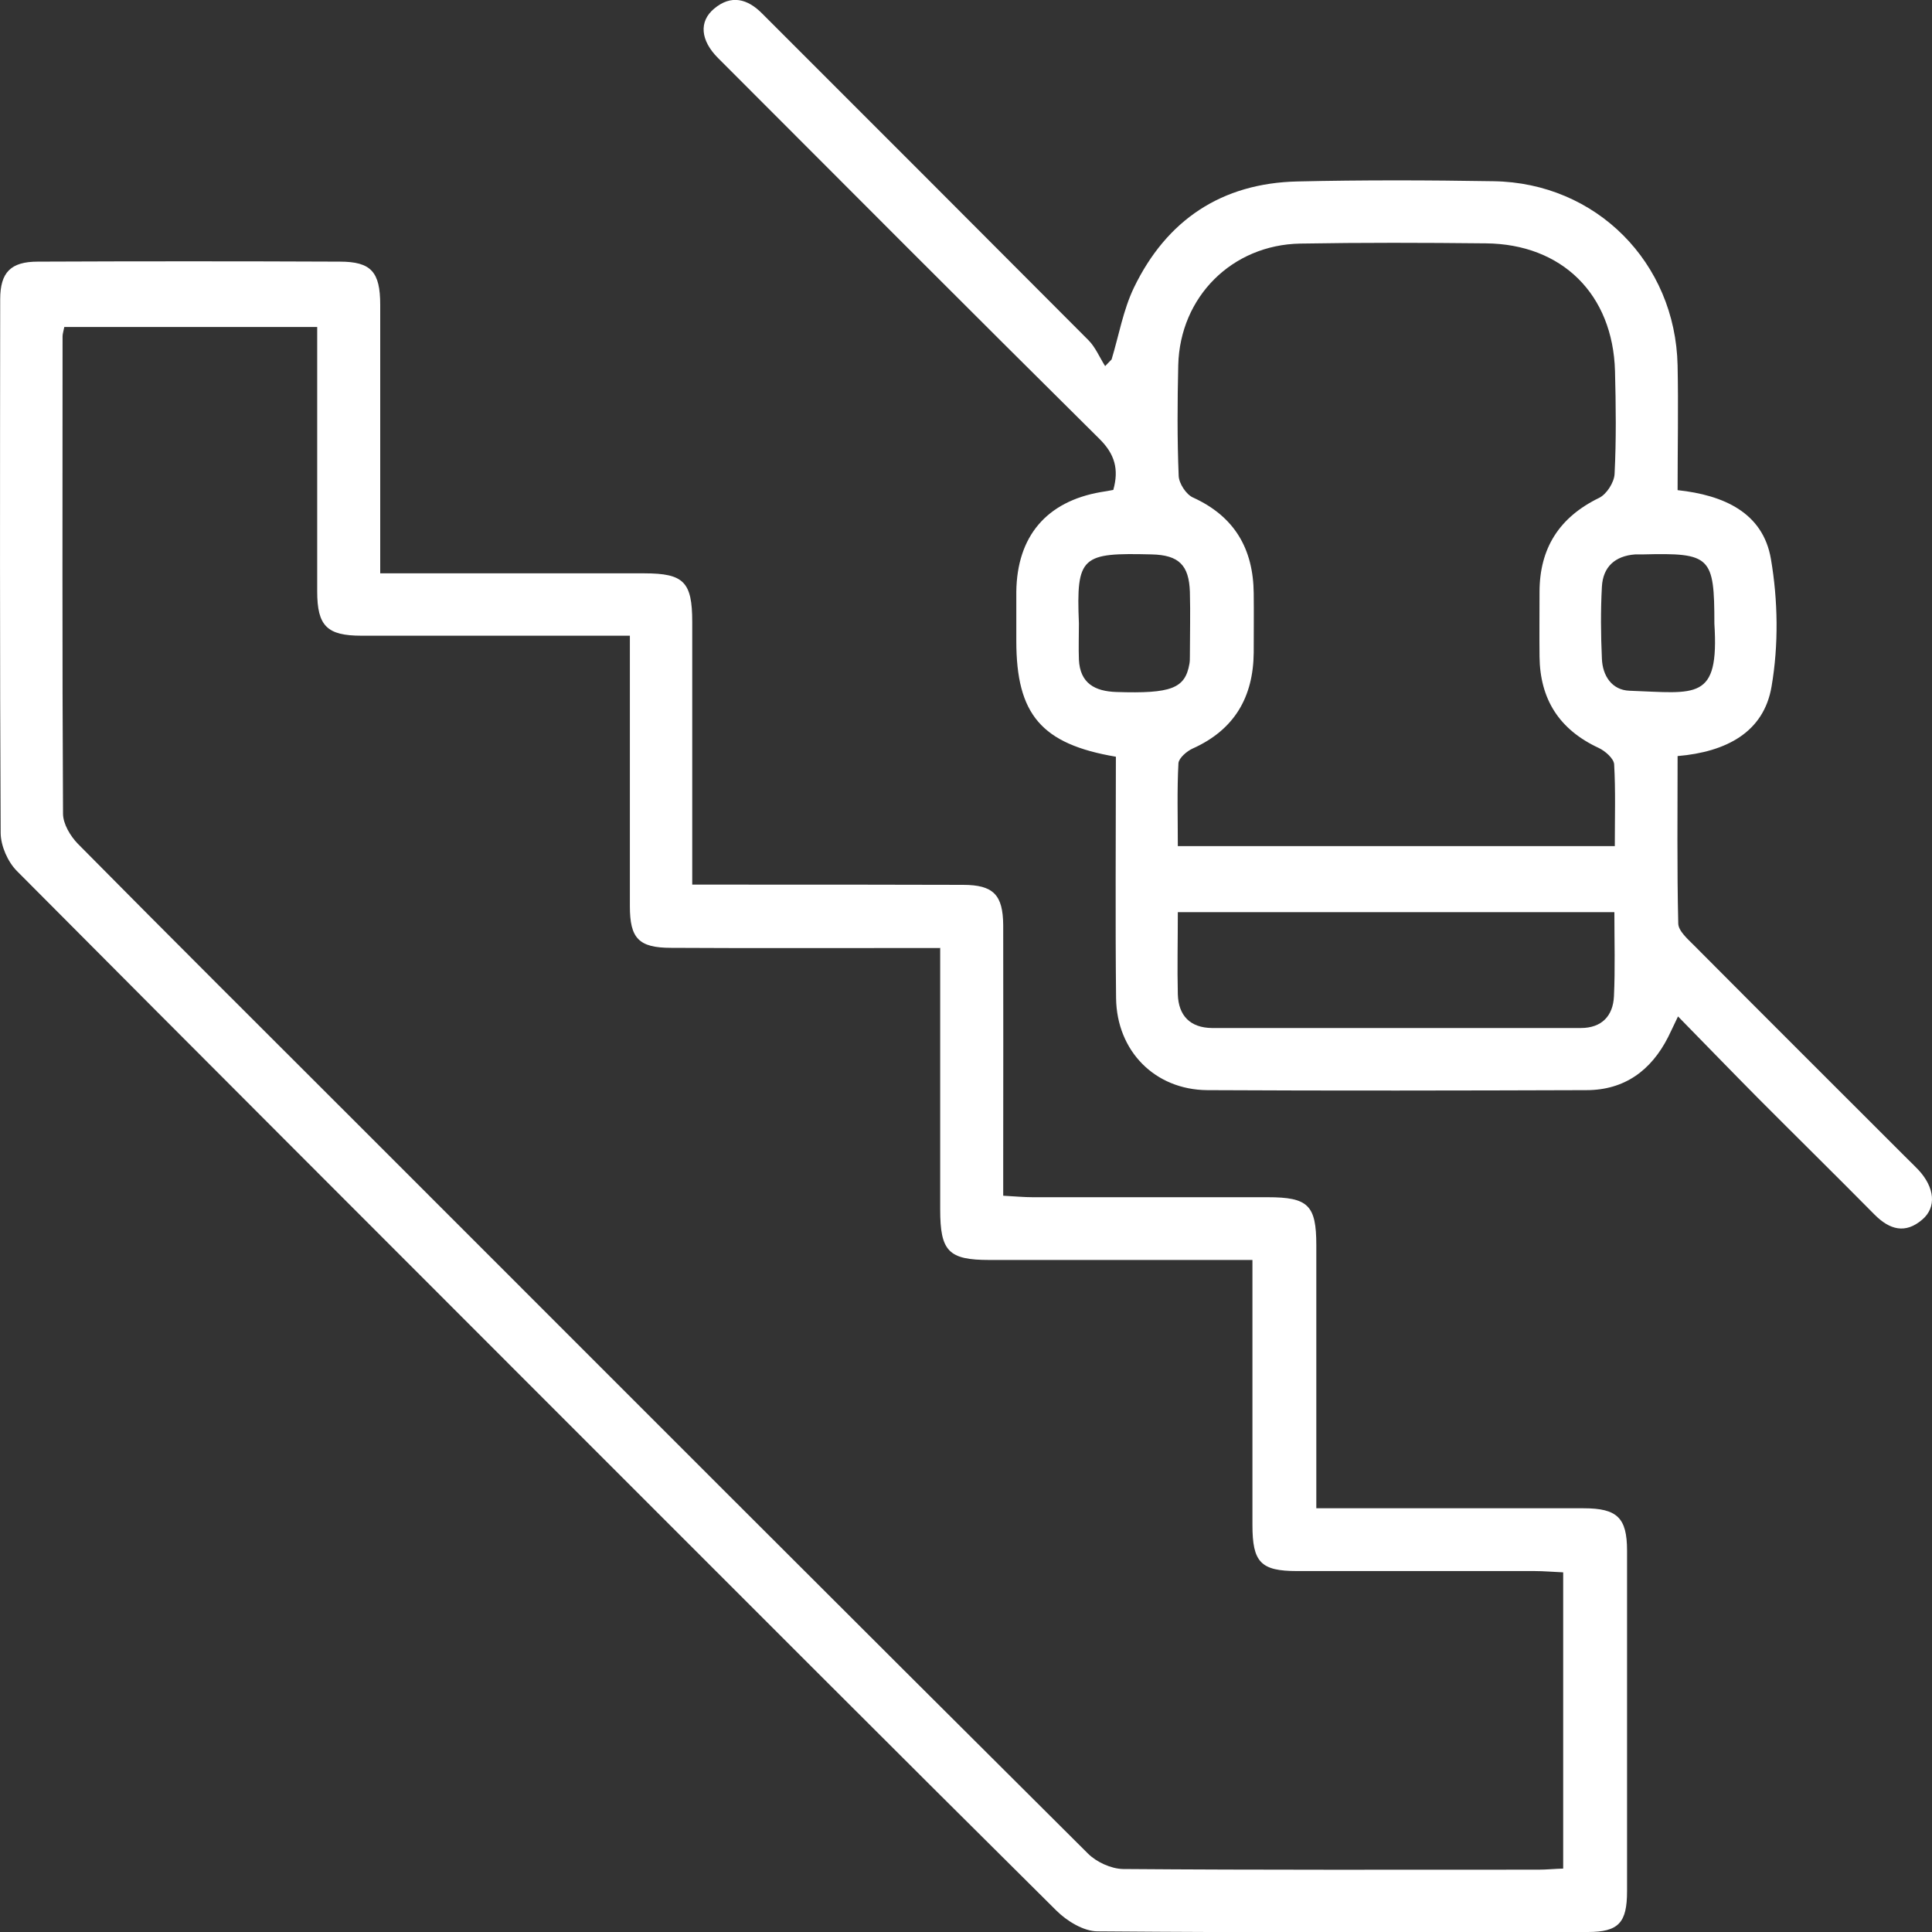
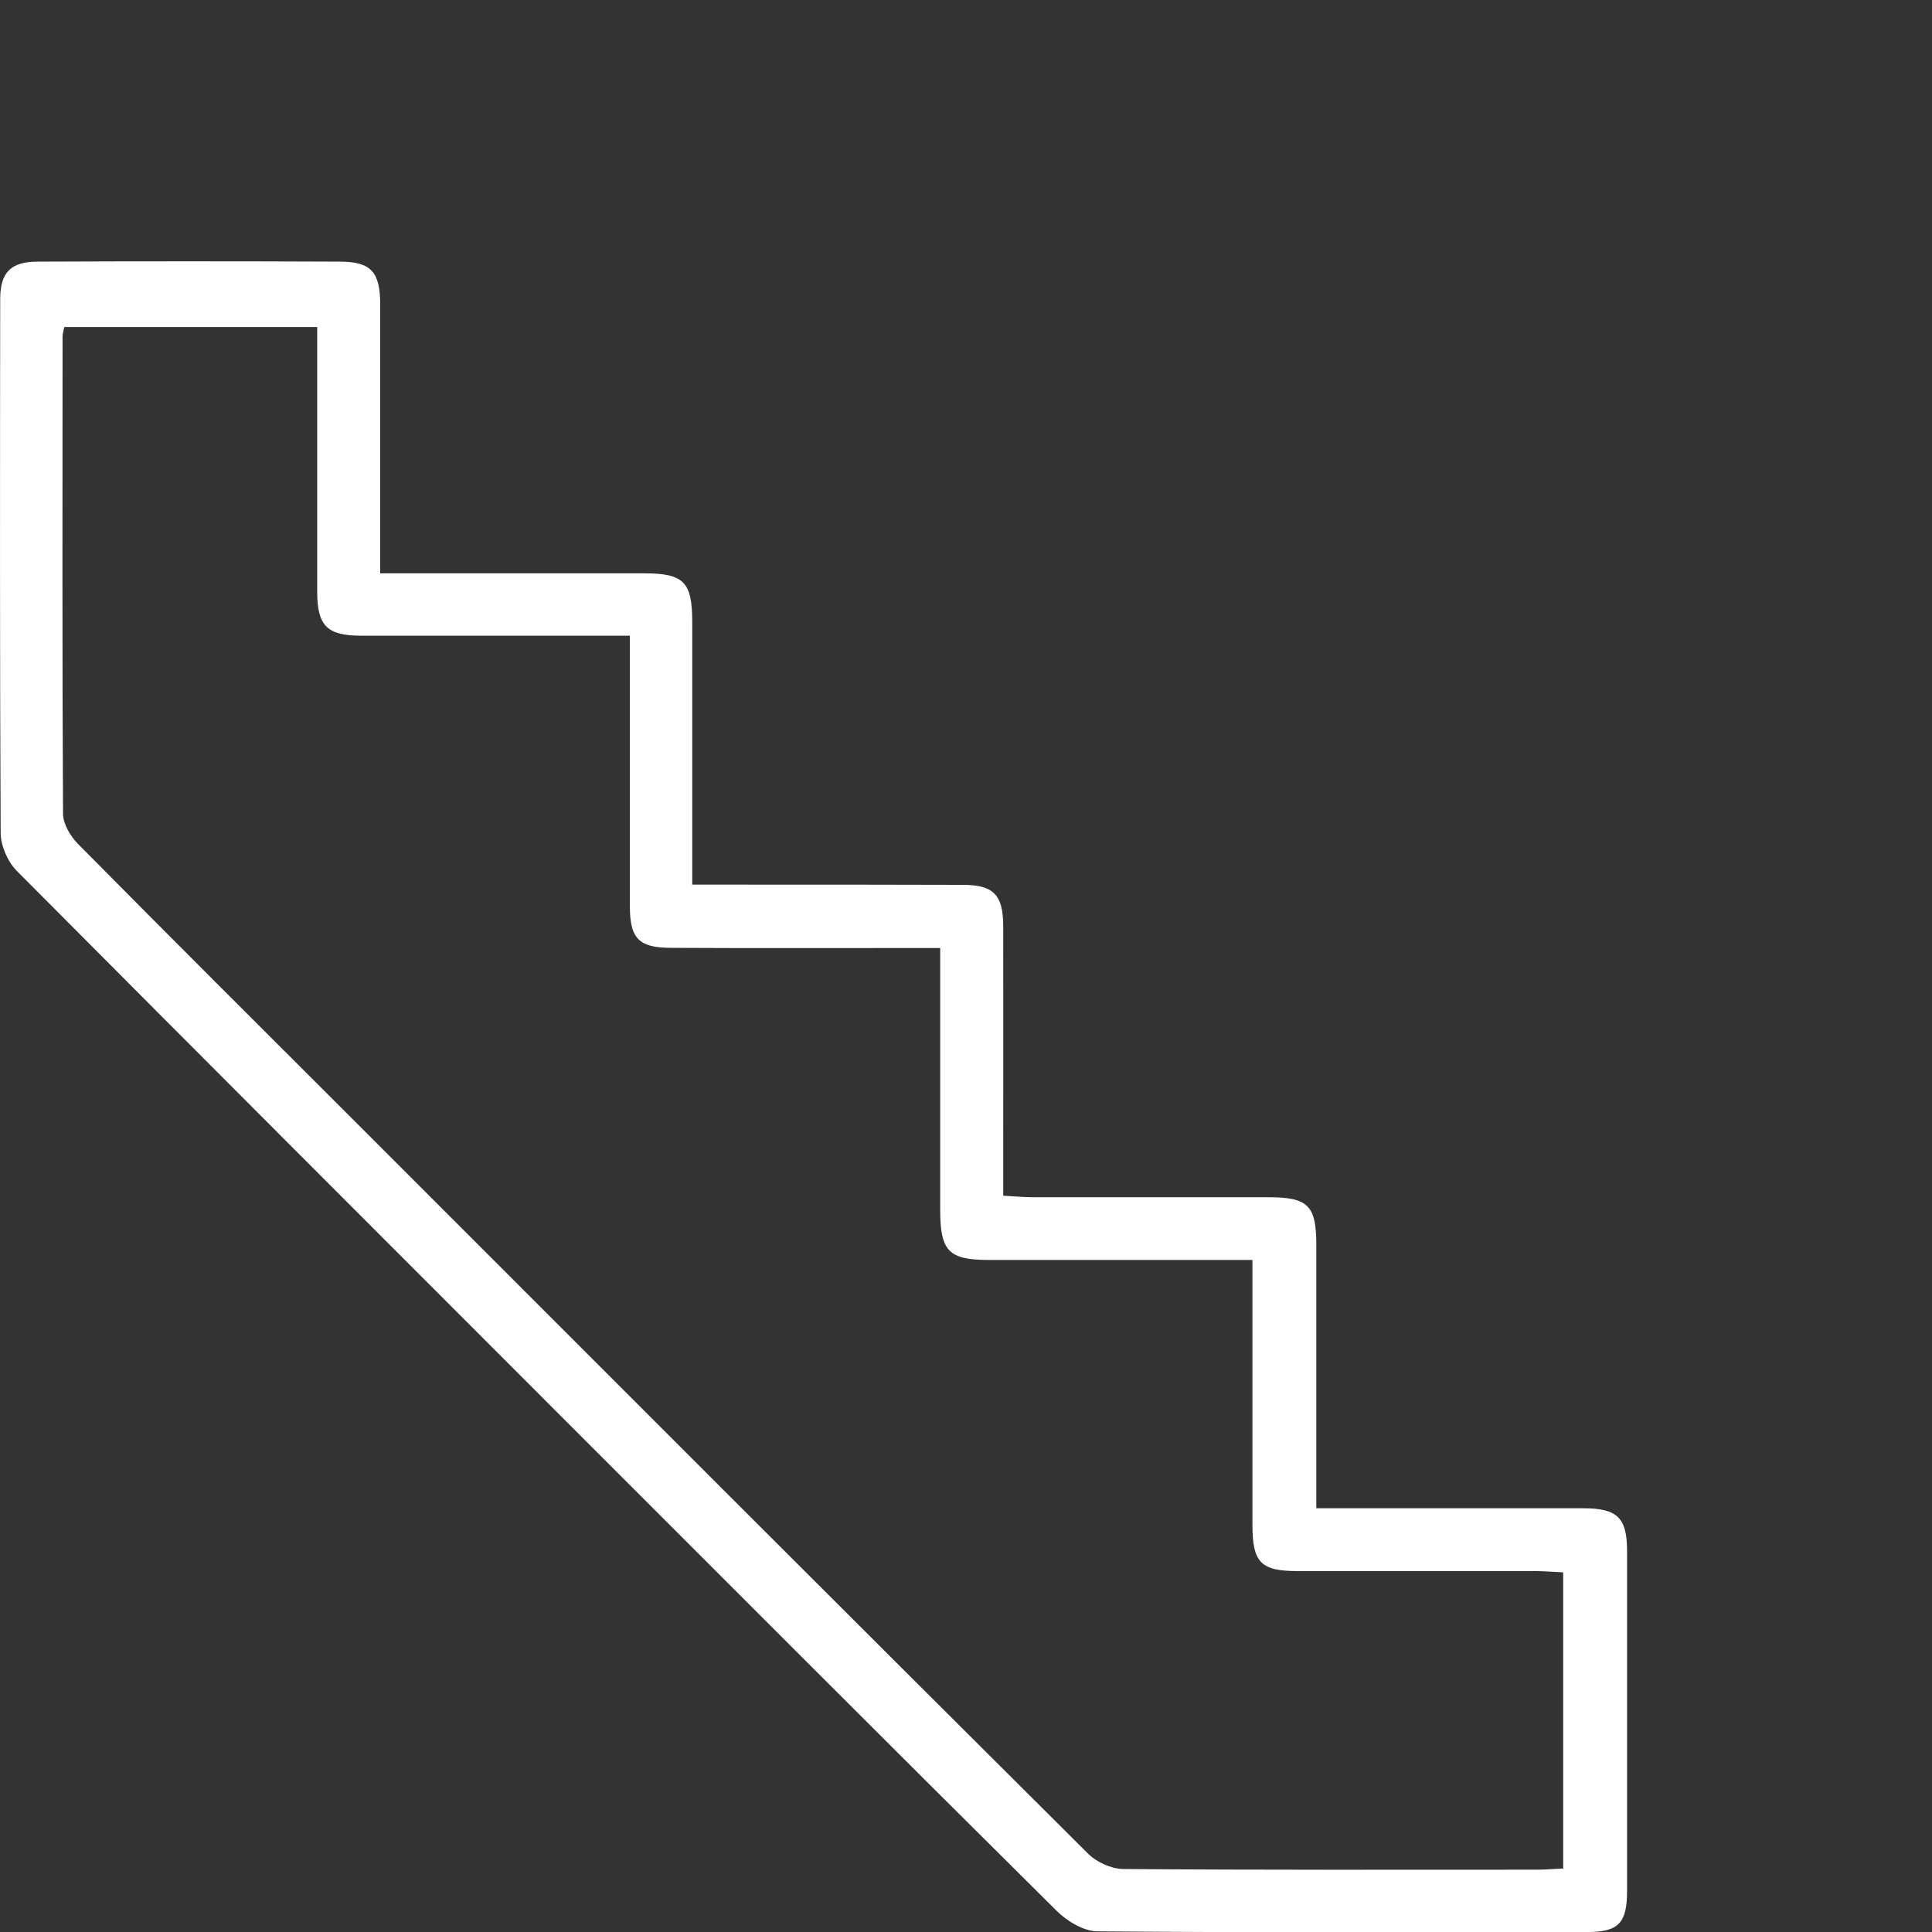
<svg xmlns="http://www.w3.org/2000/svg" width="50" height="50" viewBox="0 0 50 50" fill="none">
  <rect x="0" y="0" width="50" height="50" fill="#333333" stroke="none" />
  <g clip-path="url(#clip0_4011_25)">
    <path d="M9.84 14.838C12.183 14.838 14.425 14.838 16.674 14.838C17.698 14.838 17.915 15.061 17.915 16.096C17.915 18.098 17.915 20.101 17.915 22.104C17.915 22.343 17.915 22.583 17.915 22.894C18.433 22.894 18.872 22.894 19.312 22.894C21.182 22.894 23.052 22.894 24.922 22.9C25.712 22.9 25.957 23.161 25.963 23.946C25.968 25.971 25.963 27.996 25.963 30.021C25.963 30.305 25.963 30.589 25.963 30.945C26.258 30.961 26.497 30.984 26.731 30.984C28.757 30.984 30.782 30.984 32.808 30.984C33.855 30.984 34.066 31.189 34.066 32.224C34.066 34.227 34.066 36.23 34.066 38.233C34.066 38.472 34.066 38.712 34.066 39.034C34.367 39.034 34.606 39.034 34.84 39.034C36.888 39.034 38.936 39.034 40.984 39.034C41.852 39.034 42.108 39.279 42.108 40.13C42.108 43.068 42.108 46.005 42.108 48.943C42.108 49.761 41.891 50 41.09 50C36.86 50.011 32.63 50.017 28.406 49.983C28.044 49.983 27.61 49.716 27.337 49.444C23.108 45.249 18.895 41.026 14.682 36.814C9.929 32.057 5.176 27.306 0.44 22.544C0.2 22.305 0.022 21.893 0.017 21.564C-0.006 16.958 -9.92787e-05 12.351 0.005 7.745C0.005 7.049 0.278 6.771 0.979 6.771C3.584 6.76 6.189 6.76 8.793 6.771C9.606 6.771 9.84 7.038 9.84 7.889C9.84 9.848 9.84 11.806 9.84 13.764C9.84 14.093 9.84 14.426 9.84 14.844V14.838ZM24.343 24.535C23.909 24.535 23.575 24.535 23.247 24.535C21.288 24.535 19.329 24.541 17.37 24.53C16.529 24.53 16.301 24.285 16.301 23.451C16.301 21.381 16.301 19.311 16.301 17.242C16.301 17.002 16.301 16.769 16.301 16.452C15.973 16.452 15.739 16.452 15.5 16.452C13.452 16.452 11.403 16.452 9.355 16.452C8.465 16.452 8.209 16.201 8.209 15.306C8.209 13.28 8.209 11.255 8.209 9.23C8.209 8.974 8.209 8.718 8.209 8.462H1.664C1.642 8.579 1.619 8.64 1.619 8.707C1.619 12.824 1.608 16.941 1.631 21.058C1.631 21.32 1.82 21.637 2.015 21.837C4.424 24.274 6.851 26.689 9.272 29.109C15.561 35.401 21.85 41.694 28.155 47.969C28.378 48.192 28.757 48.364 29.063 48.37C32.647 48.398 36.231 48.387 39.815 48.387C40.027 48.387 40.238 48.364 40.455 48.359V40.692C40.188 40.681 39.954 40.659 39.715 40.659C37.667 40.659 35.619 40.659 33.571 40.659C32.625 40.659 32.413 40.431 32.413 39.463C32.413 37.994 32.413 36.525 32.413 35.056C32.413 34.261 32.413 33.465 32.413 32.608C32.118 32.608 31.901 32.608 31.684 32.608C29.658 32.608 27.632 32.608 25.607 32.608C24.549 32.608 24.332 32.386 24.332 31.301C24.332 30.344 24.332 29.387 24.332 28.43C24.332 27.167 24.332 25.904 24.332 24.541L24.343 24.535Z" fill="white" />
-     <path d="M28.879 19.584C26.948 19.256 26.302 18.488 26.302 16.585C26.302 16.162 26.302 15.739 26.302 15.316C26.319 13.881 27.081 12.98 28.489 12.735C28.595 12.718 28.701 12.702 28.812 12.679C28.962 12.145 28.851 11.75 28.45 11.355C25.15 8.084 21.866 4.79 18.583 1.502C18.127 1.046 18.082 0.556 18.483 0.223C18.922 -0.145 19.345 -0.033 19.724 0.35C19.802 0.428 19.88 0.506 19.958 0.584C22.696 3.321 25.434 6.059 28.167 8.802C28.35 8.985 28.456 9.247 28.601 9.475C28.656 9.419 28.712 9.358 28.768 9.302C28.957 8.679 29.068 8.023 29.346 7.444C30.192 5.692 31.617 4.74 33.576 4.696C35.268 4.657 36.96 4.662 38.652 4.69C41.307 4.729 43.36 6.793 43.416 9.458C43.438 10.521 43.416 11.589 43.416 12.685C44.607 12.813 45.625 13.264 45.831 14.465C46.015 15.539 46.032 16.691 45.848 17.765C45.648 18.955 44.668 19.461 43.416 19.567C43.416 21.019 43.399 22.455 43.433 23.896C43.433 24.09 43.678 24.302 43.844 24.469C45.681 26.316 47.523 28.152 49.365 29.993C49.46 30.088 49.555 30.177 49.649 30.277C50.072 30.733 50.122 31.245 49.749 31.562C49.31 31.941 48.904 31.824 48.519 31.44C47.518 30.427 46.505 29.431 45.497 28.419C44.824 27.74 44.162 27.056 43.427 26.305C43.31 26.549 43.243 26.694 43.171 26.839C42.731 27.707 42.036 28.213 41.056 28.213C37.784 28.224 34.511 28.23 31.244 28.213C29.886 28.202 28.901 27.2 28.884 25.832C28.862 23.768 28.879 21.698 28.879 19.589V19.584ZM41.791 21.898C41.791 21.147 41.813 20.463 41.774 19.779C41.763 19.628 41.54 19.434 41.373 19.356C40.355 18.883 39.854 18.098 39.843 16.991C39.837 16.435 39.843 15.879 39.843 15.322C39.843 14.187 40.355 13.386 41.385 12.885C41.579 12.791 41.774 12.485 41.785 12.268C41.83 11.383 41.819 10.487 41.796 9.603C41.741 7.617 40.427 6.315 38.452 6.298C36.849 6.281 35.246 6.276 33.649 6.304C31.884 6.337 30.538 7.683 30.493 9.447C30.471 10.404 30.465 11.361 30.504 12.312C30.51 12.512 30.699 12.796 30.871 12.874C31.951 13.364 32.435 14.204 32.446 15.355C32.452 15.867 32.446 16.379 32.446 16.891C32.435 18.043 31.945 18.888 30.866 19.372C30.716 19.439 30.51 19.617 30.498 19.751C30.46 20.452 30.482 21.158 30.482 21.898H41.791ZM41.78 23.606H30.482C30.482 24.357 30.465 25.047 30.482 25.732C30.498 26.282 30.799 26.599 31.367 26.605C34.55 26.605 37.728 26.605 40.911 26.605C41.451 26.605 41.746 26.294 41.769 25.782C41.802 25.075 41.78 24.369 41.78 23.606ZM44.368 16.14C44.368 14.399 44.273 14.304 42.52 14.348C42.453 14.348 42.386 14.348 42.319 14.348C41.796 14.387 41.485 14.671 41.457 15.183C41.423 15.801 41.429 16.424 41.457 17.047C41.474 17.492 41.718 17.859 42.169 17.876C43.9 17.937 44.496 18.154 44.368 16.14ZM27.922 16.14C27.922 16.451 27.911 16.763 27.922 17.069C27.95 17.687 28.339 17.892 28.896 17.909C30.309 17.954 30.671 17.82 30.782 17.18C30.794 17.114 30.794 17.047 30.794 16.98C30.794 16.424 30.81 15.873 30.794 15.316C30.771 14.627 30.51 14.365 29.808 14.348C27.994 14.304 27.849 14.382 27.922 16.134V16.14Z" fill="white" />
  </g>
  <defs>
    <clipPath id="clip0_4011_25">
      <rect width="50" height="50" fill="white" />
    </clipPath>
  </defs>
</svg>